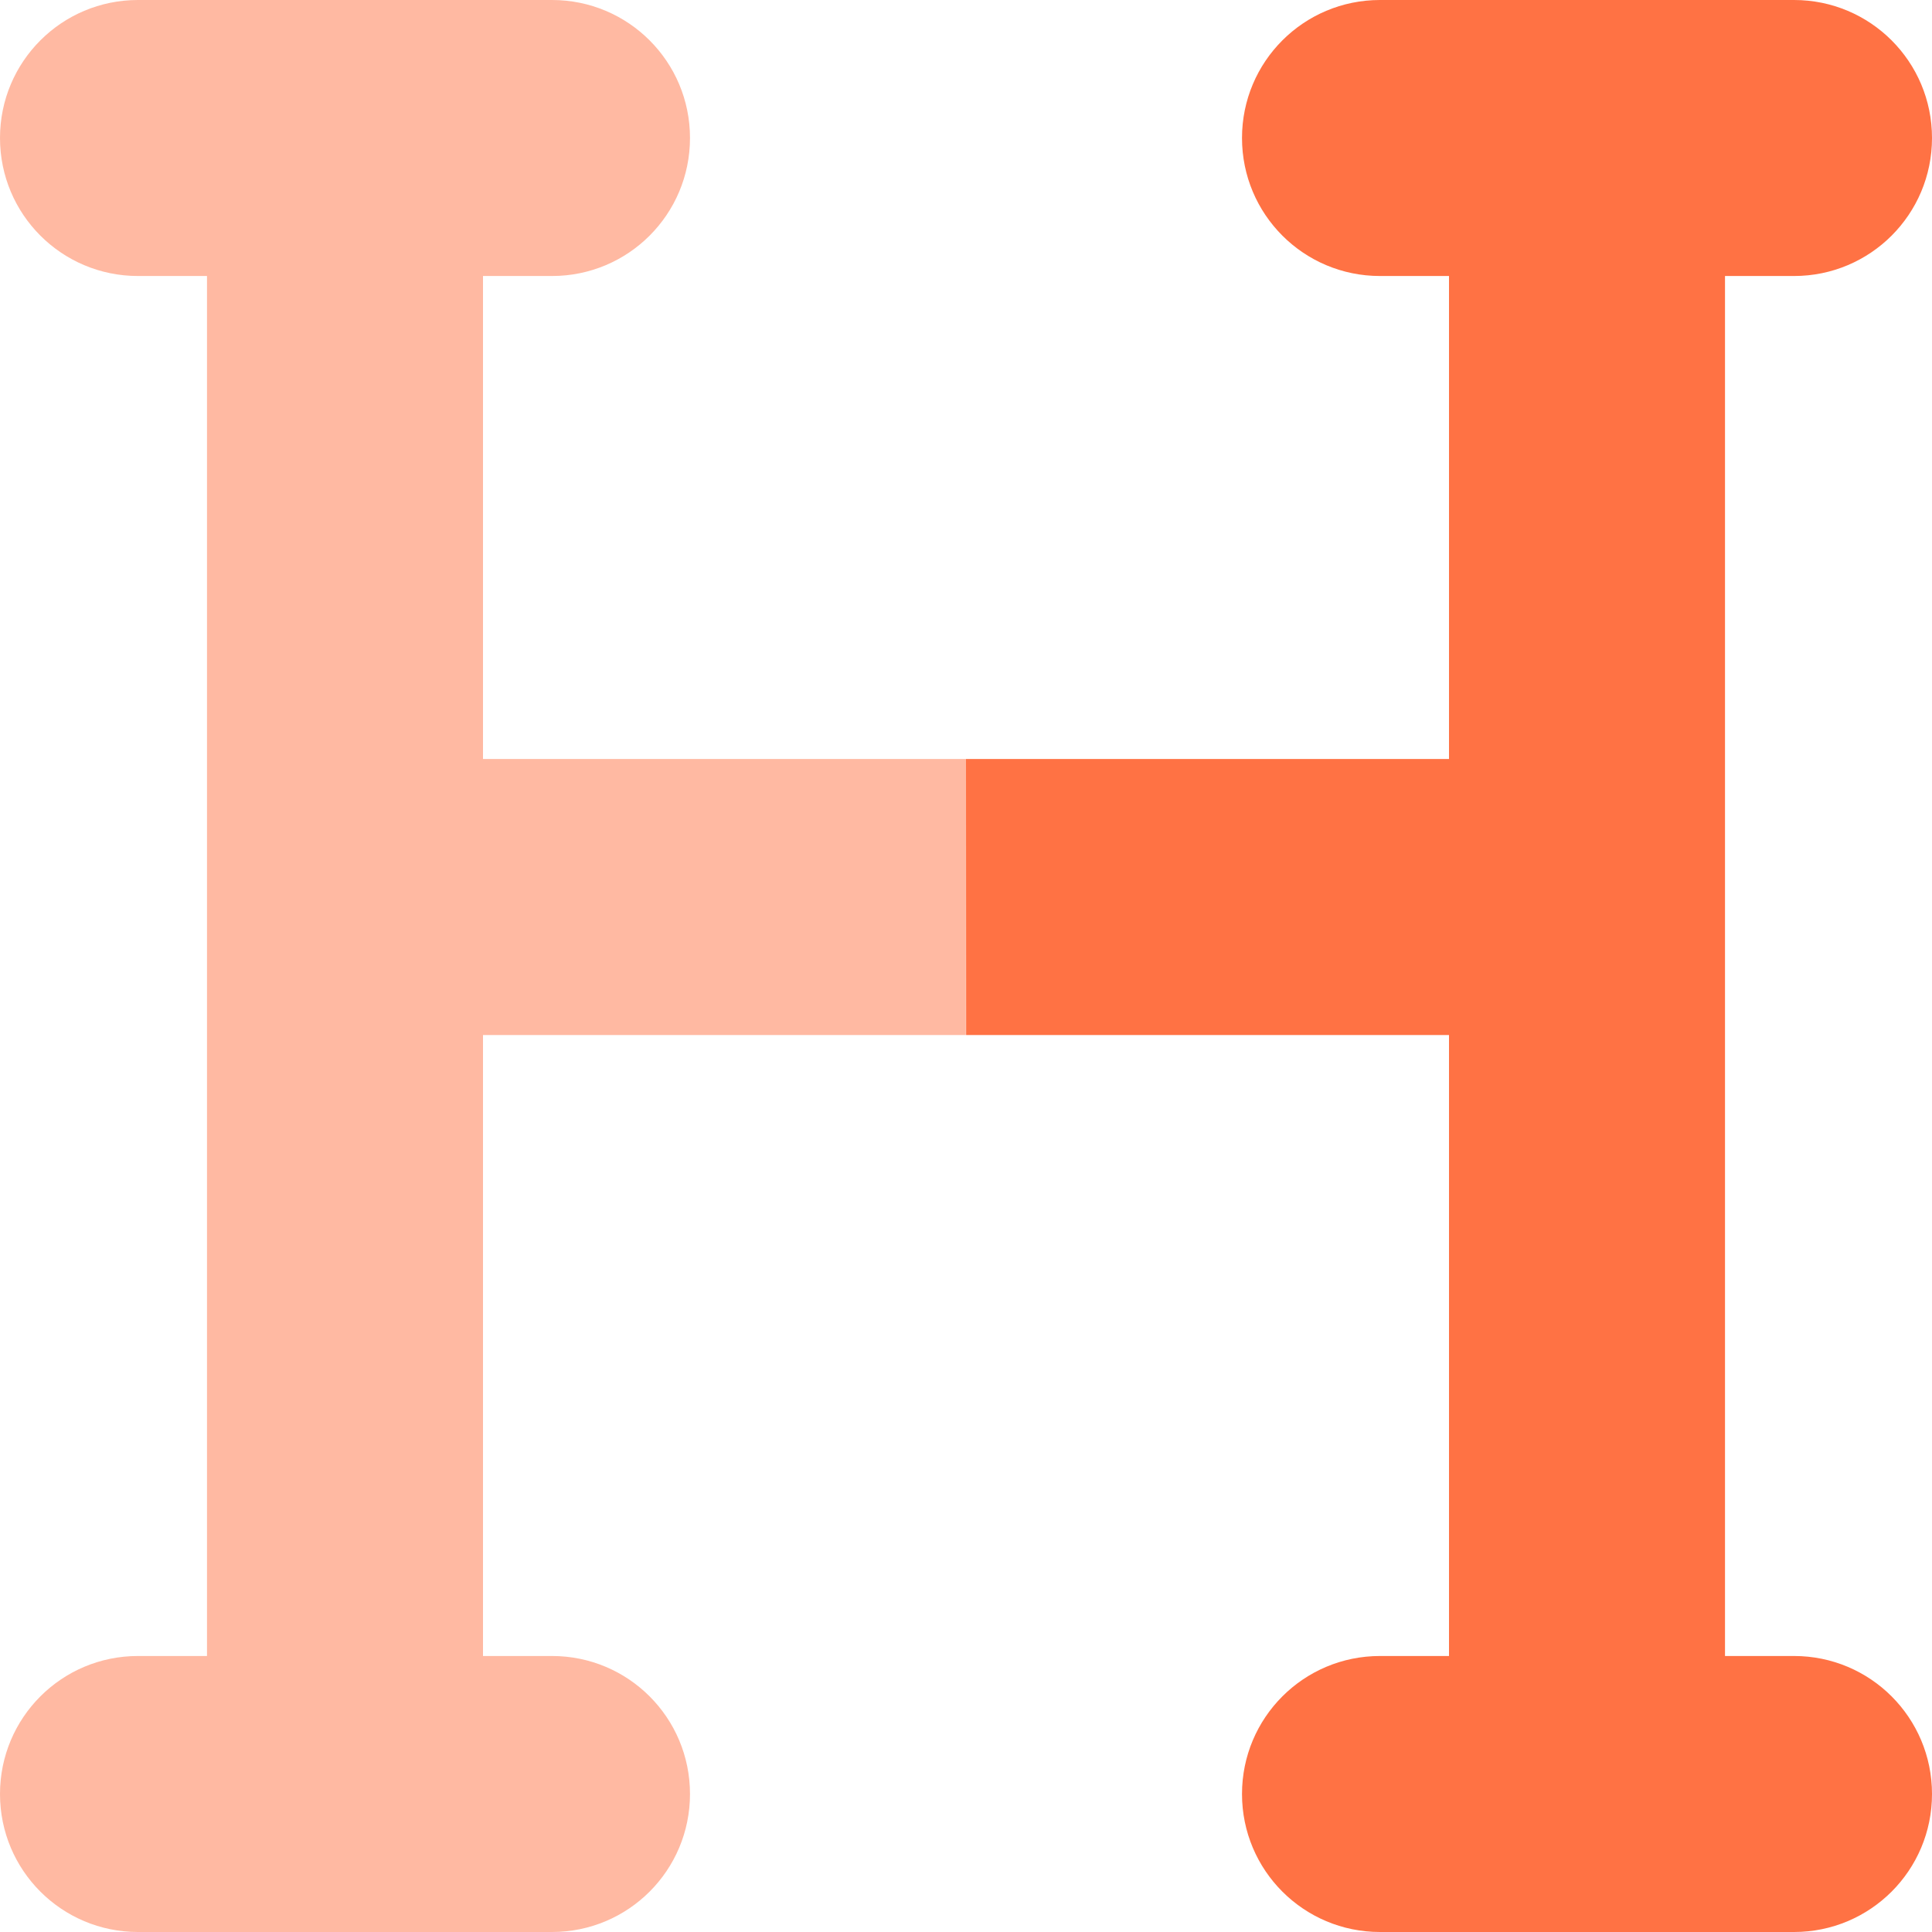
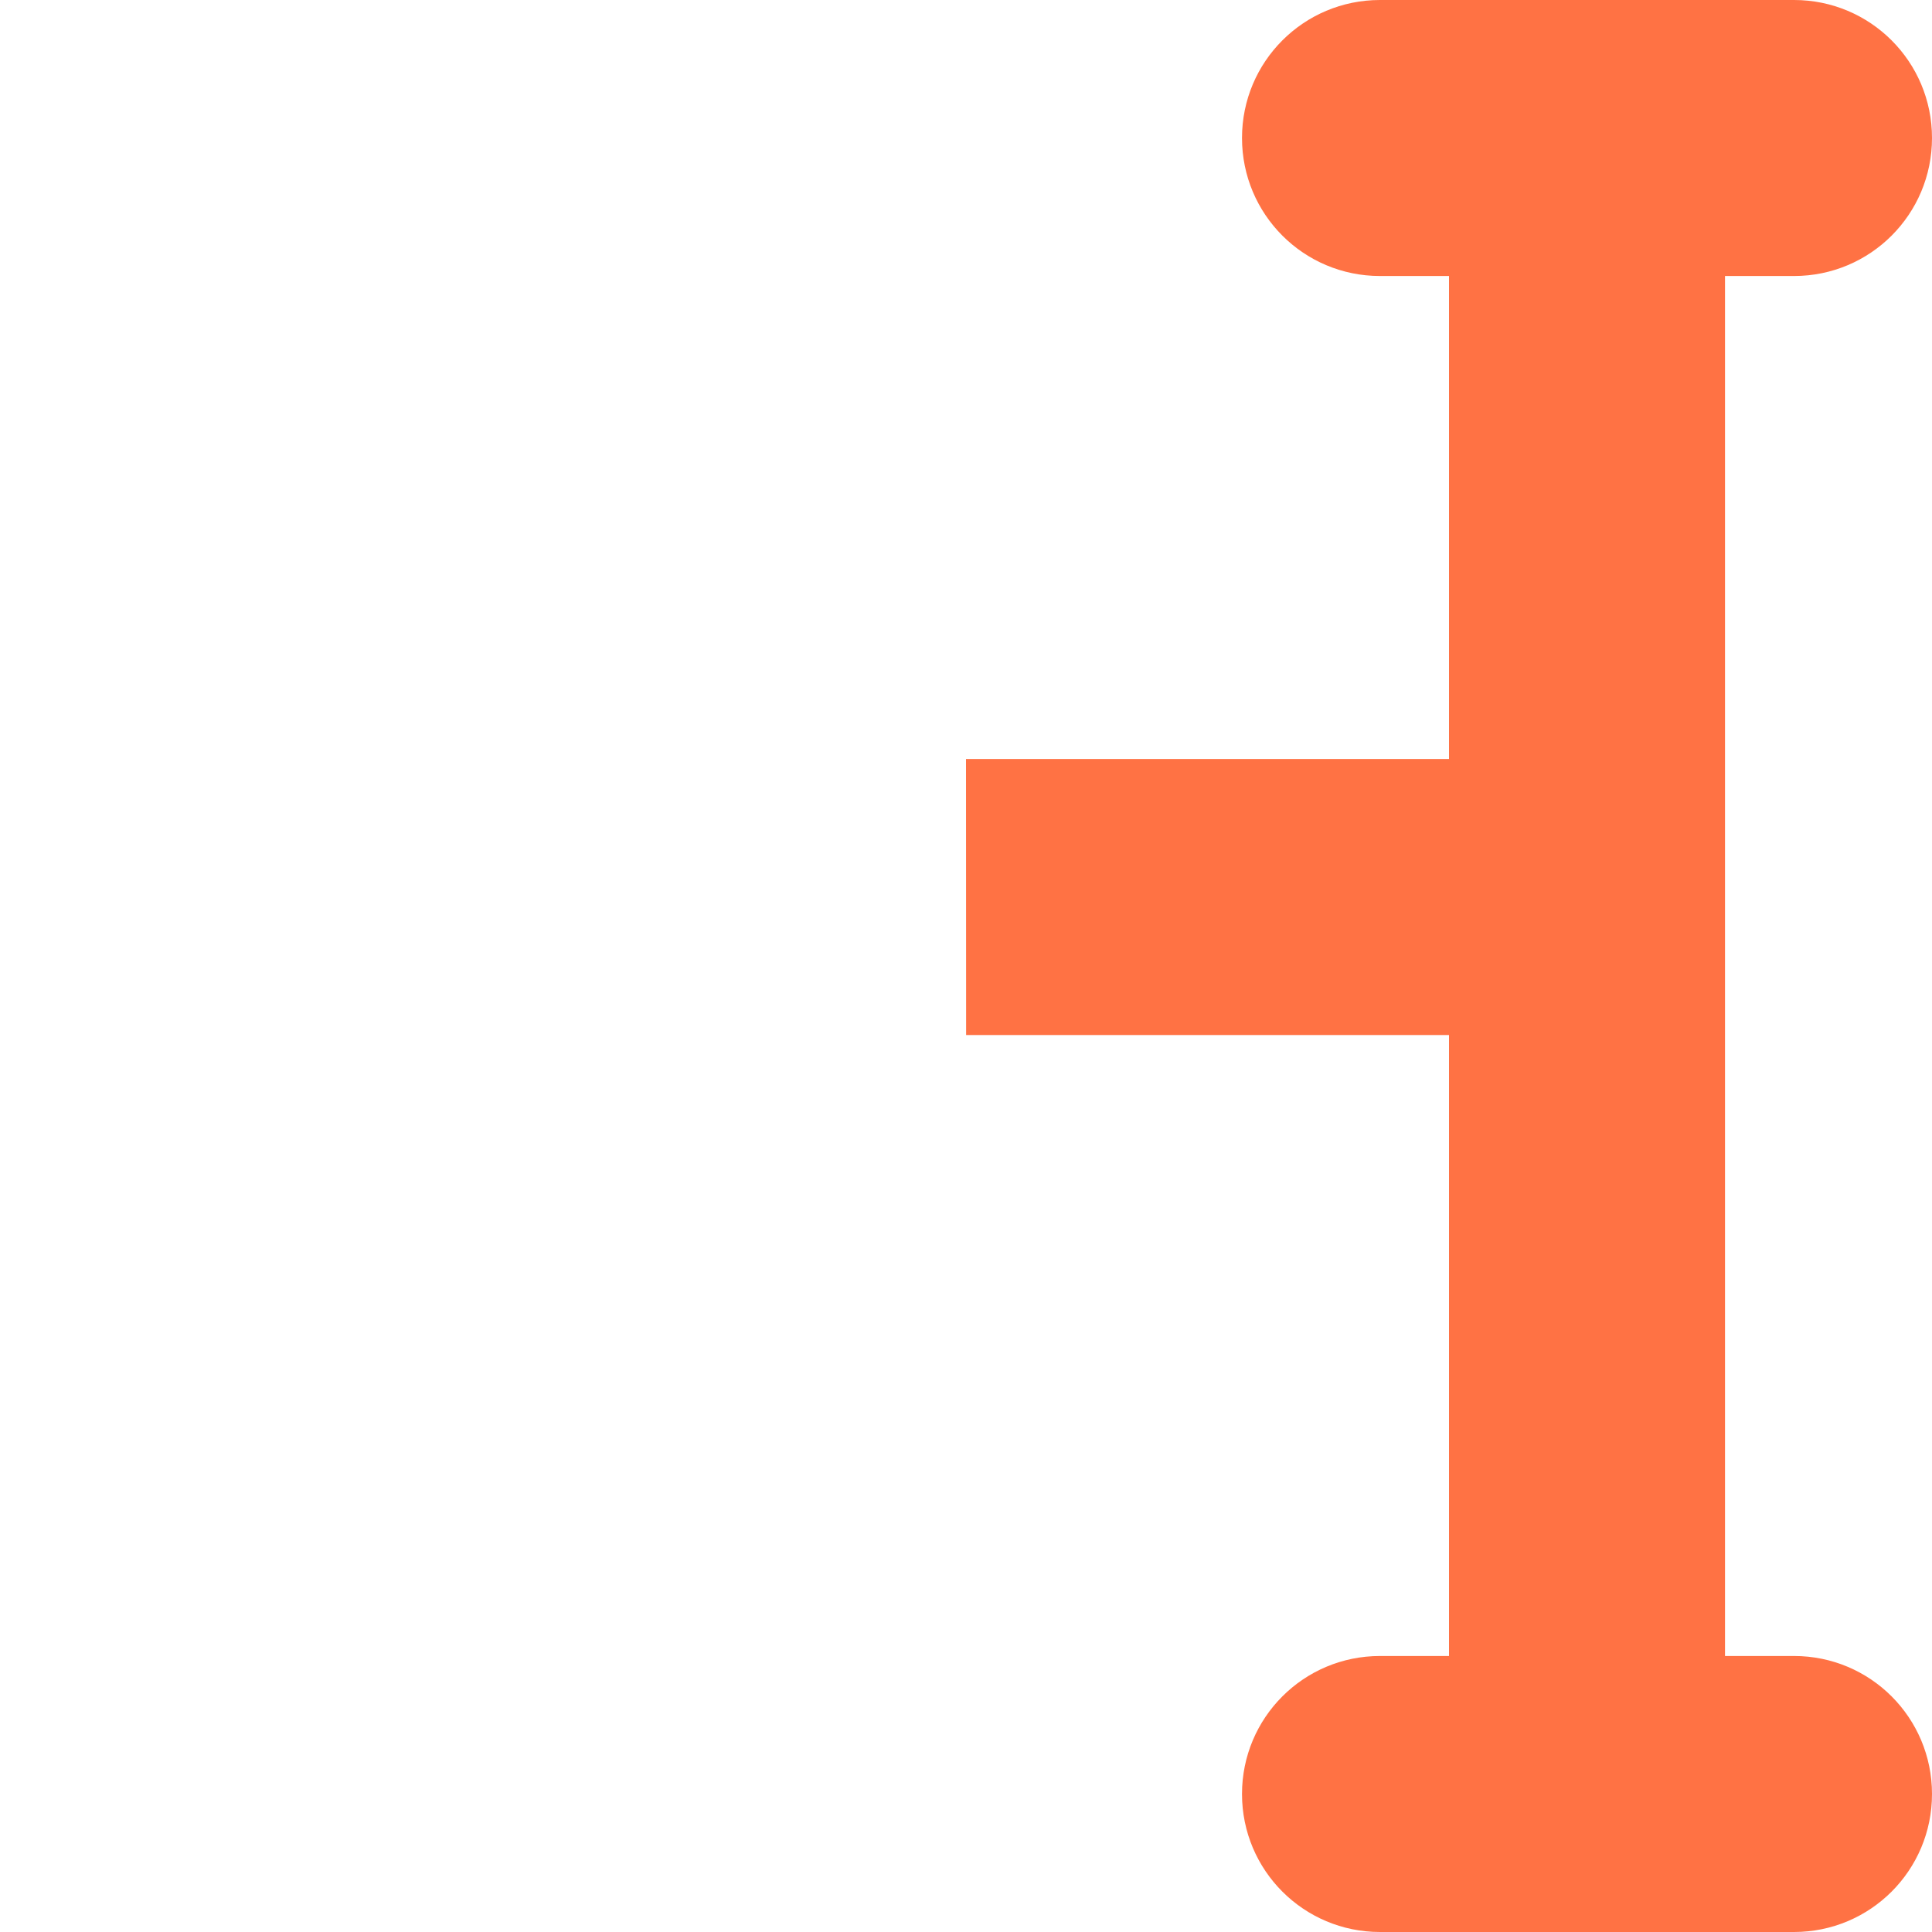
<svg xmlns="http://www.w3.org/2000/svg" width="50px" height="50px" viewBox="0 0 50 50" version="1.1">
  <title>heading</title>
  <g id="Modules" stroke="none" stroke-width="1" fill="none" fill-rule="evenodd">
    <g id="Heading" transform="translate(-977, -615)" fill-rule="nonzero">
      <g id="heading" transform="translate(977, 615)">
-         <path d="M0,3.571 C0,1.596 1.596,0 3.571,0 L8.929,0 L14.286,0 C16.261,0 17.857,1.596 17.857,3.571 C17.857,5.547 16.261,7.143 14.286,7.143 L12.5,7.143 L12.5,19.643 L25,19.643 L24.997,26.786 L12.5,26.786 L12.5,42.857 L14.286,42.857 C16.261,42.857 17.857,44.453 17.857,46.429 C17.857,48.404 16.261,50 14.286,50 L8.929,50 L3.571,50 C1.596,50 0,48.404 0,46.429 C0,44.453 1.596,42.857 3.571,42.857 L5.357,42.857 L5.357,23.214 L5.357,7.143 L3.571,7.143 C1.596,7.143 0,5.547 0,3.571 Z" id="Path" fill="#FFB9A2" />
        <path d="M25,3.571 C25,1.596 26.596,0 28.571,0 L33.929,0 L39.286,0 C41.261,0 42.857,1.596 42.857,3.571 C42.857,5.547 41.261,7.143 39.286,7.143 L37.5,7.143 L37.5,19.643 L50,19.643 L49.997,26.786 L37.5,26.786 L37.5,42.857 L39.286,42.857 C41.261,42.857 42.857,44.453 42.857,46.429 C42.857,48.404 41.261,50 39.286,50 L33.929,50 L28.571,50 C26.596,50 25,48.404 25,46.429 C25,44.453 26.596,42.857 28.571,42.857 L30.357,42.857 L30.357,23.214 L30.357,7.143 L28.571,7.143 C26.596,7.143 25,5.547 25,3.571 Z" id="Path-Copy-7" fill="#FF7244" transform="translate(37.5, 25) scale(-1, 1) translate(-37.5, -25)" />
      </g>
    </g>
  </g>
</svg>